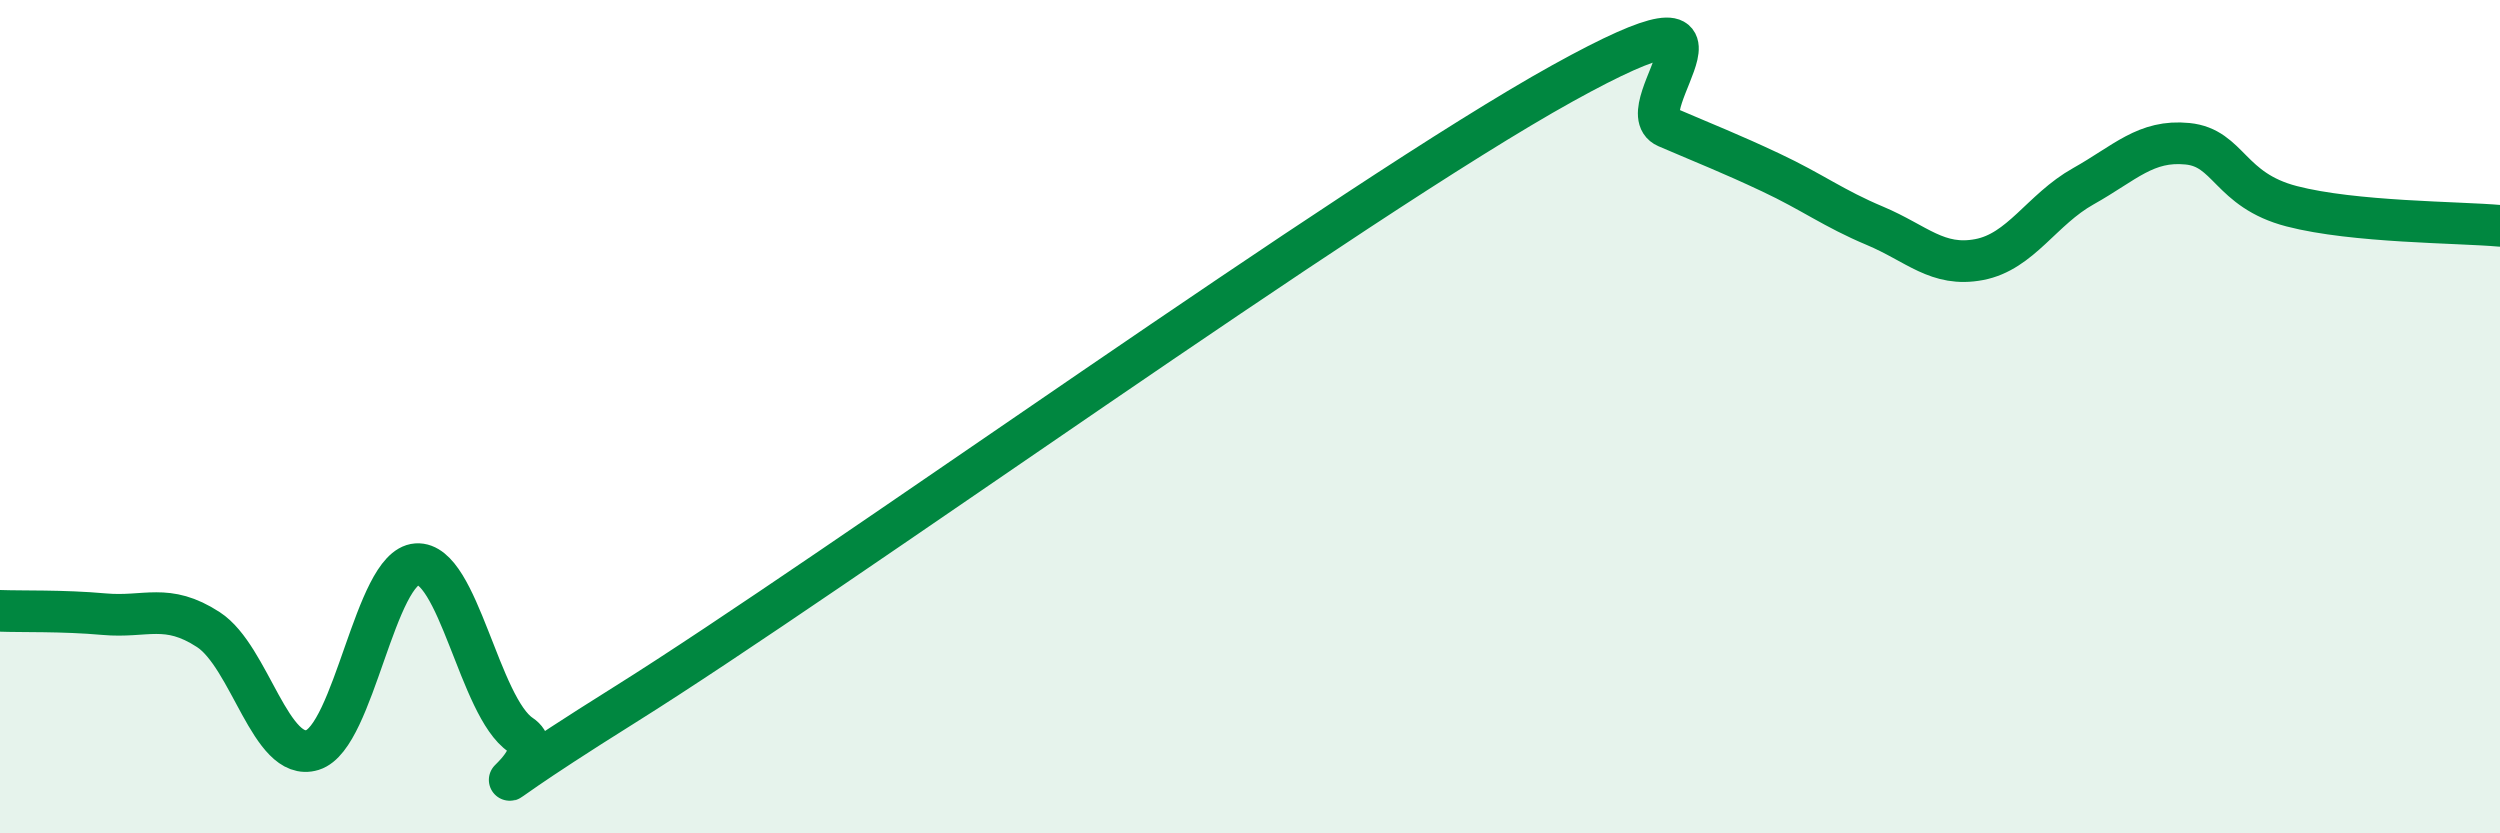
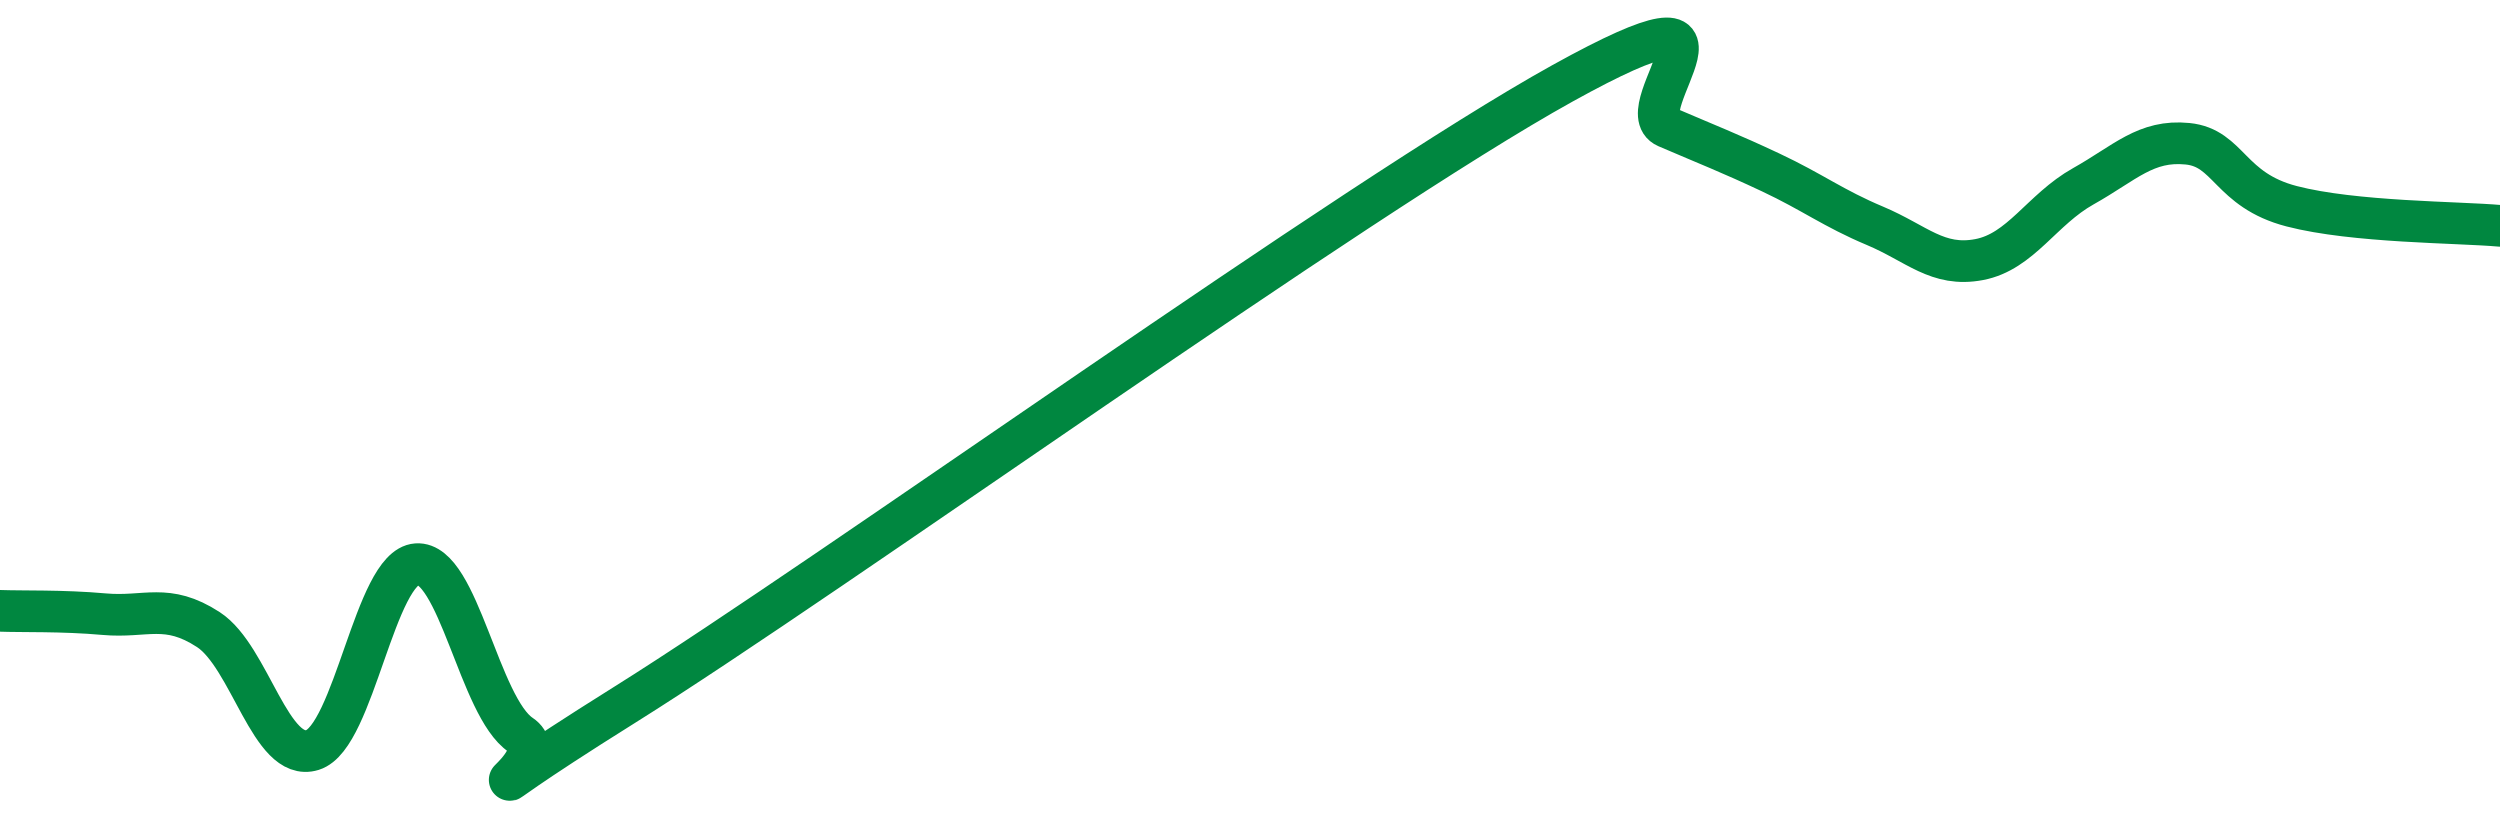
<svg xmlns="http://www.w3.org/2000/svg" width="60" height="20" viewBox="0 0 60 20">
-   <path d="M 0,14.66 C 0.5,14.68 1.5,14.65 2.5,14.74 C 3.5,14.83 4,14.46 5,15.11 C 6,15.76 6.5,18.31 7.5,18 C 8.5,17.69 9,13.61 10,13.54 C 11,13.47 11.5,16.97 12.5,17.64 C 13.5,18.31 10,20.04 15,16.91 C 20,13.78 32.5,4.77 37.5,2 C 42.5,-0.77 39,2.62 40,3.05 C 41,3.48 41.5,3.67 42.5,4.14 C 43.5,4.61 44,5 45,5.42 C 46,5.84 46.5,6.42 47.5,6.23 C 48.5,6.04 49,5.03 50,4.47 C 51,3.91 51.5,3.35 52.5,3.45 C 53.5,3.55 53.5,4.56 55,4.95 C 56.5,5.34 59,5.33 60,5.42L60 20L0 20Z" fill="#008740" opacity="0.1" stroke-linecap="round" stroke-linejoin="round" />
  <path d="M 0,14.66 C 0.5,14.68 1.5,14.65 2.5,14.74 C 3.5,14.83 4,14.46 5,15.11 C 6,15.76 6.5,18.31 7.5,18 C 8.5,17.69 9,13.61 10,13.54 C 11,13.47 11.5,16.97 12.5,17.64 C 13.5,18.31 10,20.04 15,16.91 C 20,13.78 32.5,4.77 37.5,2 C 42.5,-0.77 39,2.62 40,3.05 C 41,3.48 41.5,3.67 42.5,4.14 C 43.5,4.61 44,5 45,5.42 C 46,5.84 46.5,6.42 47.5,6.23 C 48.5,6.04 49,5.03 50,4.47 C 51,3.91 51.5,3.35 52.5,3.45 C 53.5,3.55 53.5,4.56 55,4.95 C 56.5,5.34 59,5.33 60,5.42" stroke="#008740" stroke-width="1" fill="none" stroke-linecap="round" stroke-linejoin="round" />
</svg>